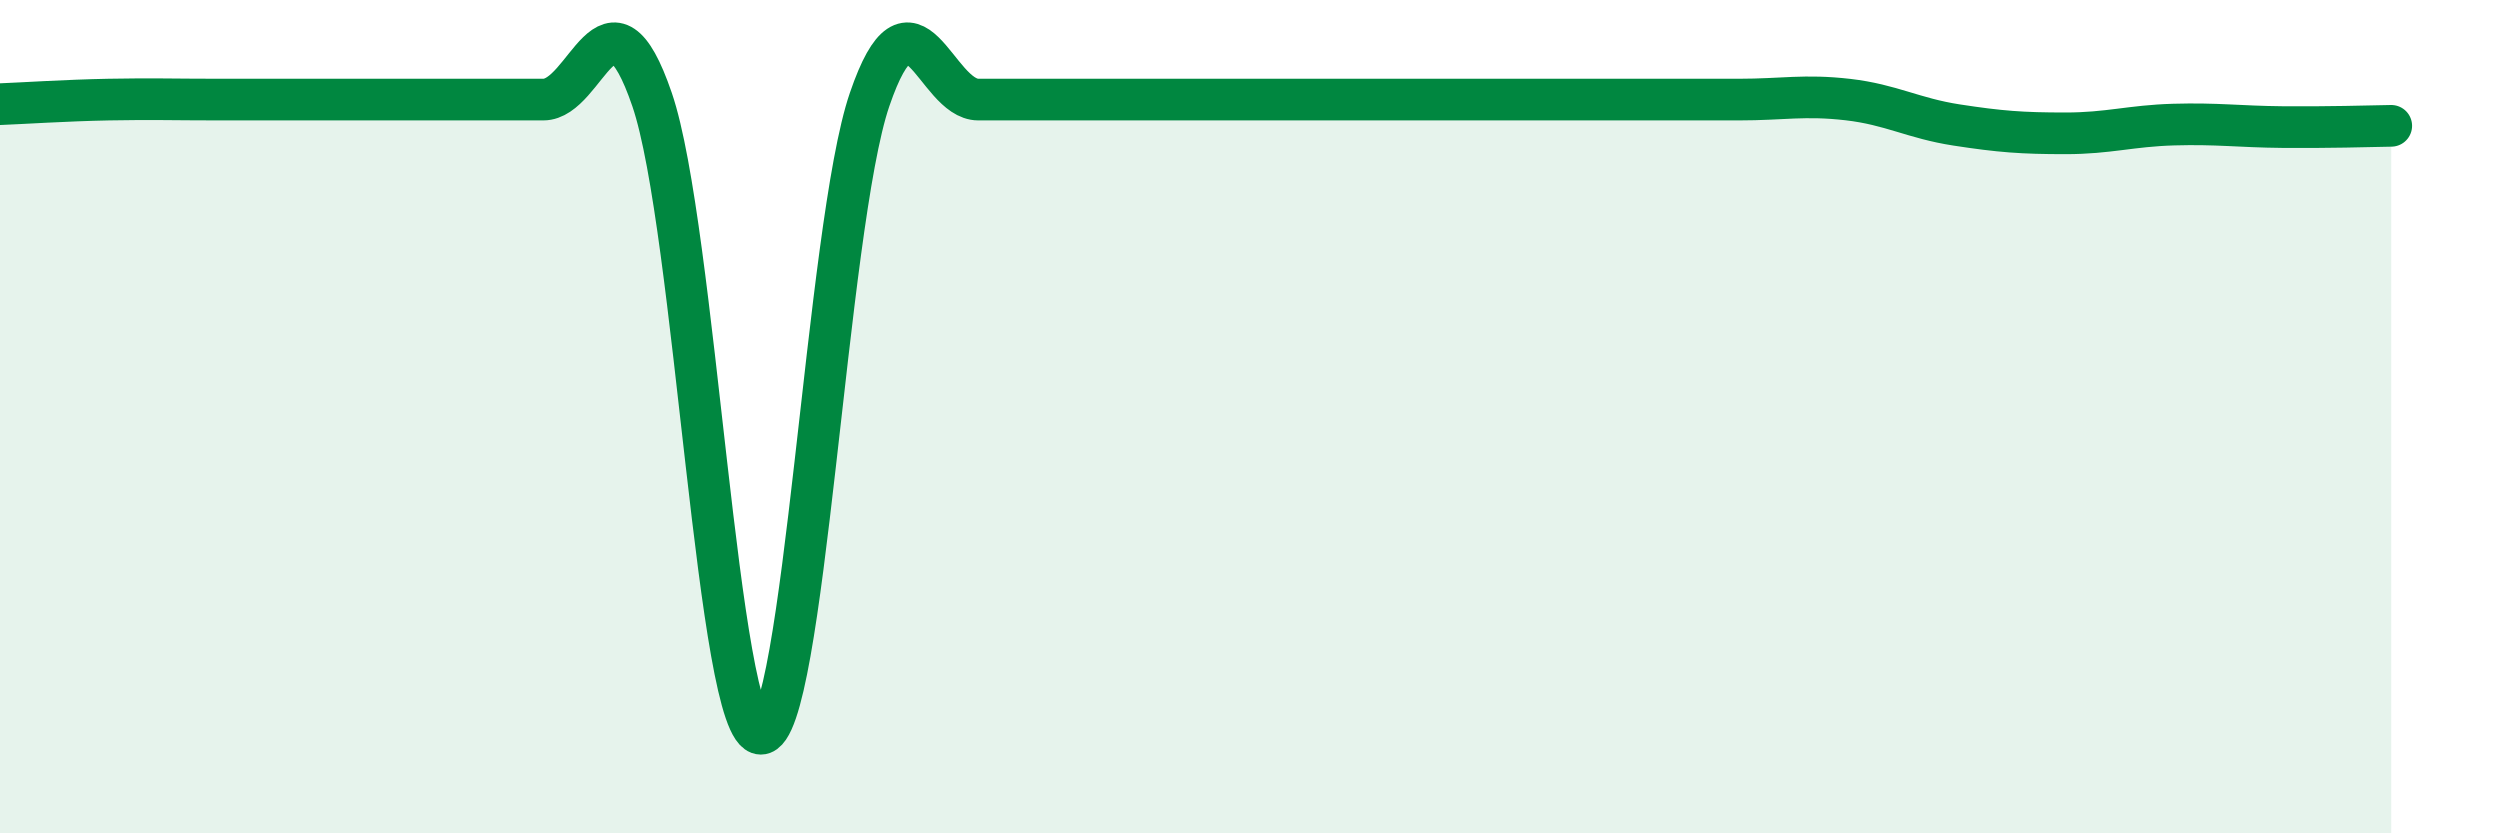
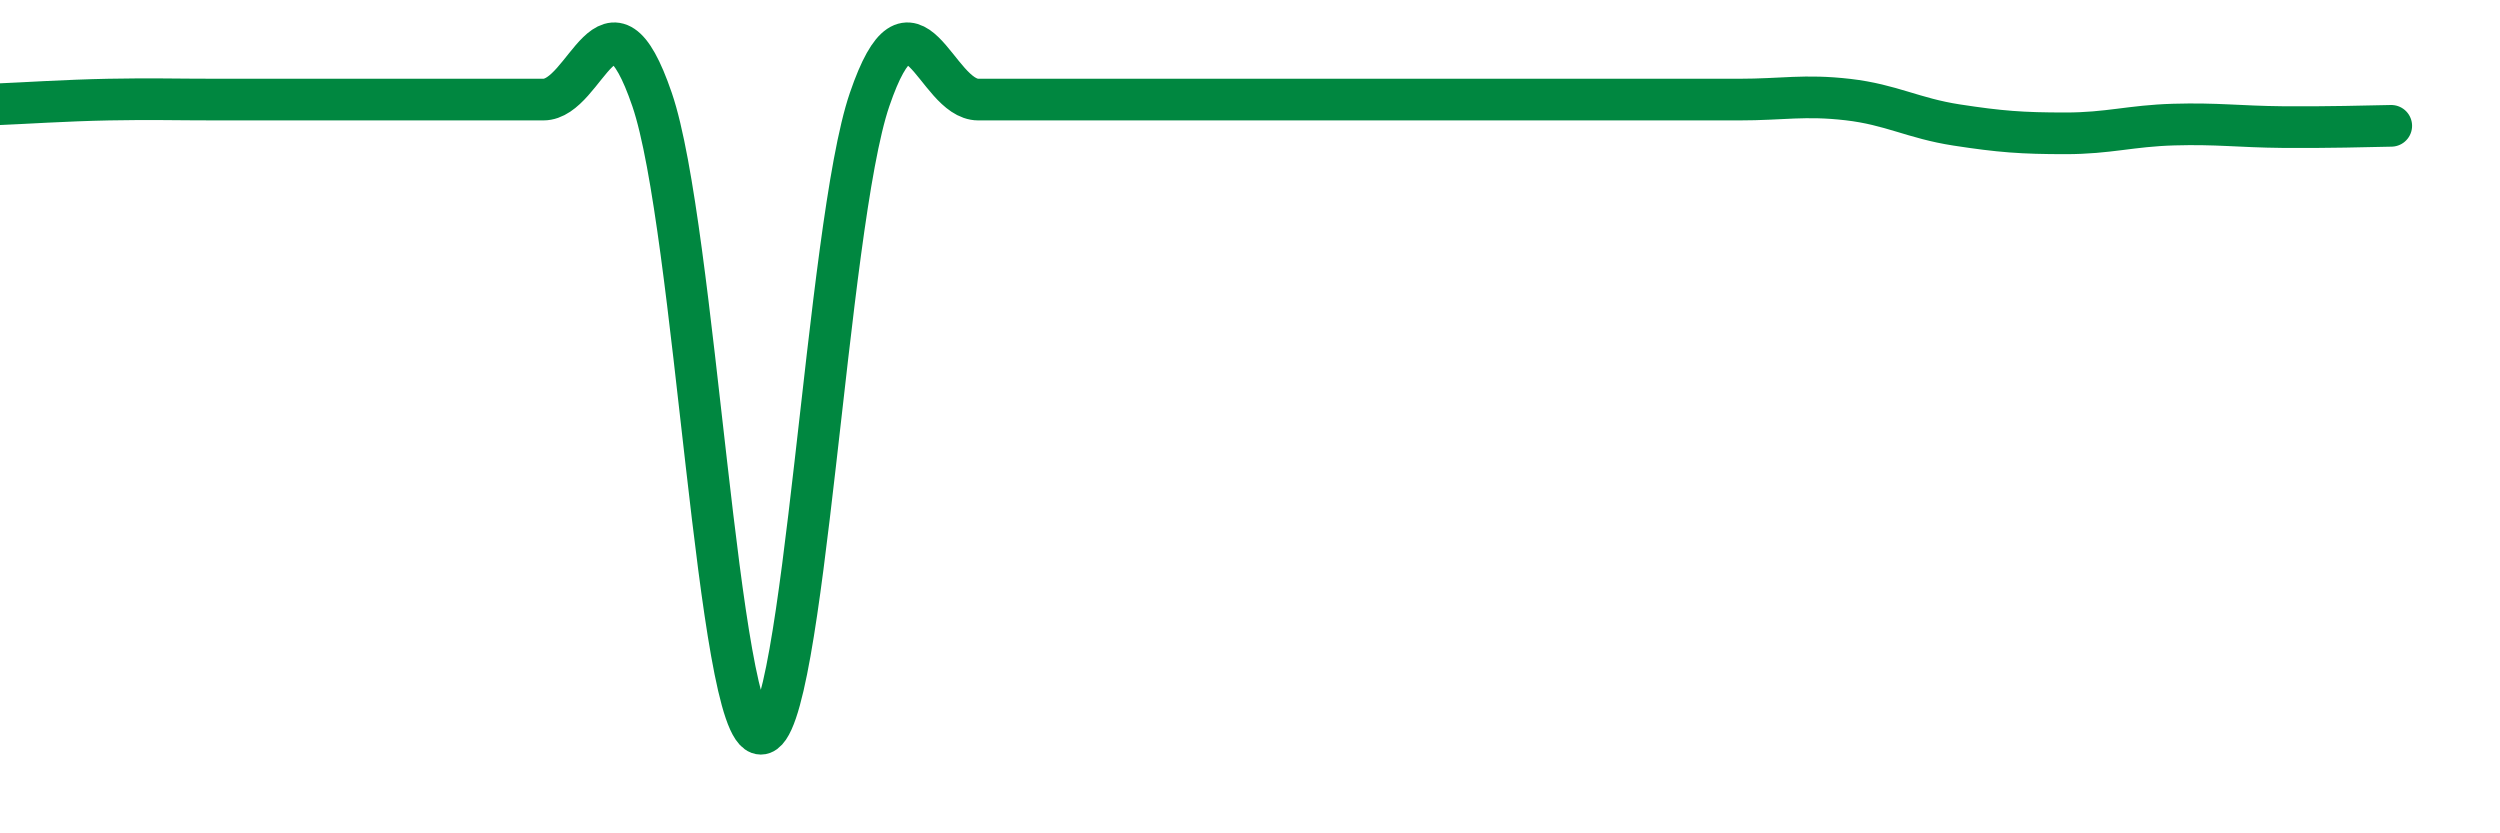
<svg xmlns="http://www.w3.org/2000/svg" width="60" height="20" viewBox="0 0 60 20">
-   <path d="M 0,2.5 C 0.52,2.48 1.57,2.41 2.61,2.39 C 3.65,2.37 4.18,2.39 5.22,2.39 C 6.26,2.39 6.79,2.39 7.83,2.39 C 8.87,2.39 9.39,2.39 10.43,2.39 C 11.47,2.39 12,2.39 13.04,2.39 C 14.08,2.39 14.61,-0.65 15.65,2.39 C 16.69,5.43 17.22,17.61 18.26,17.61 C 19.3,17.61 19.83,5.43 20.87,2.39 C 21.91,-0.65 22.44,2.39 23.48,2.39 C 24.52,2.39 25.05,2.39 26.09,2.39 C 27.13,2.39 27.66,2.39 28.7,2.39 C 29.74,2.39 30.26,2.39 31.3,2.39 C 32.34,2.39 32.87,2.39 33.91,2.39 C 34.95,2.39 35.48,2.39 36.52,2.39 C 37.56,2.39 38.09,2.39 39.13,2.39 C 40.17,2.39 40.7,2.39 41.74,2.39 C 42.78,2.39 43.31,2.27 44.35,2.39 C 45.39,2.51 45.92,2.84 46.96,3 C 48,3.16 48.53,3.2 49.57,3.2 C 50.61,3.2 51.13,3.02 52.17,2.99 C 53.21,2.96 53.74,3.04 54.78,3.05 C 55.82,3.06 56.87,3.03 57.39,3.02L57.39 20L0 20Z" fill="#008740" opacity="0.1" stroke-linecap="round" stroke-linejoin="round" />
  <path d="M 0,2.5 C 0.52,2.48 1.57,2.41 2.61,2.39 C 3.65,2.37 4.18,2.39 5.22,2.39 C 6.26,2.39 6.79,2.39 7.83,2.39 C 8.87,2.39 9.39,2.39 10.43,2.39 C 11.47,2.39 12,2.39 13.04,2.39 C 14.08,2.39 14.61,-0.65 15.65,2.39 C 16.69,5.43 17.22,17.61 18.26,17.61 C 19.3,17.61 19.83,5.43 20.87,2.39 C 21.91,-0.65 22.44,2.39 23.48,2.39 C 24.52,2.39 25.05,2.39 26.09,2.39 C 27.13,2.39 27.66,2.39 28.7,2.39 C 29.74,2.39 30.26,2.39 31.3,2.39 C 32.34,2.39 32.87,2.39 33.91,2.39 C 34.95,2.39 35.48,2.39 36.52,2.39 C 37.56,2.39 38.09,2.39 39.13,2.39 C 40.17,2.39 40.7,2.39 41.74,2.39 C 42.78,2.39 43.31,2.27 44.35,2.39 C 45.39,2.51 45.92,2.84 46.96,3 C 48,3.16 48.53,3.2 49.57,3.2 C 50.61,3.2 51.13,3.02 52.17,2.99 C 53.21,2.96 53.74,3.04 54.78,3.05 C 55.82,3.06 56.87,3.03 57.39,3.02" stroke="#008740" stroke-width="1" fill="none" stroke-linecap="round" stroke-linejoin="round" />
</svg>